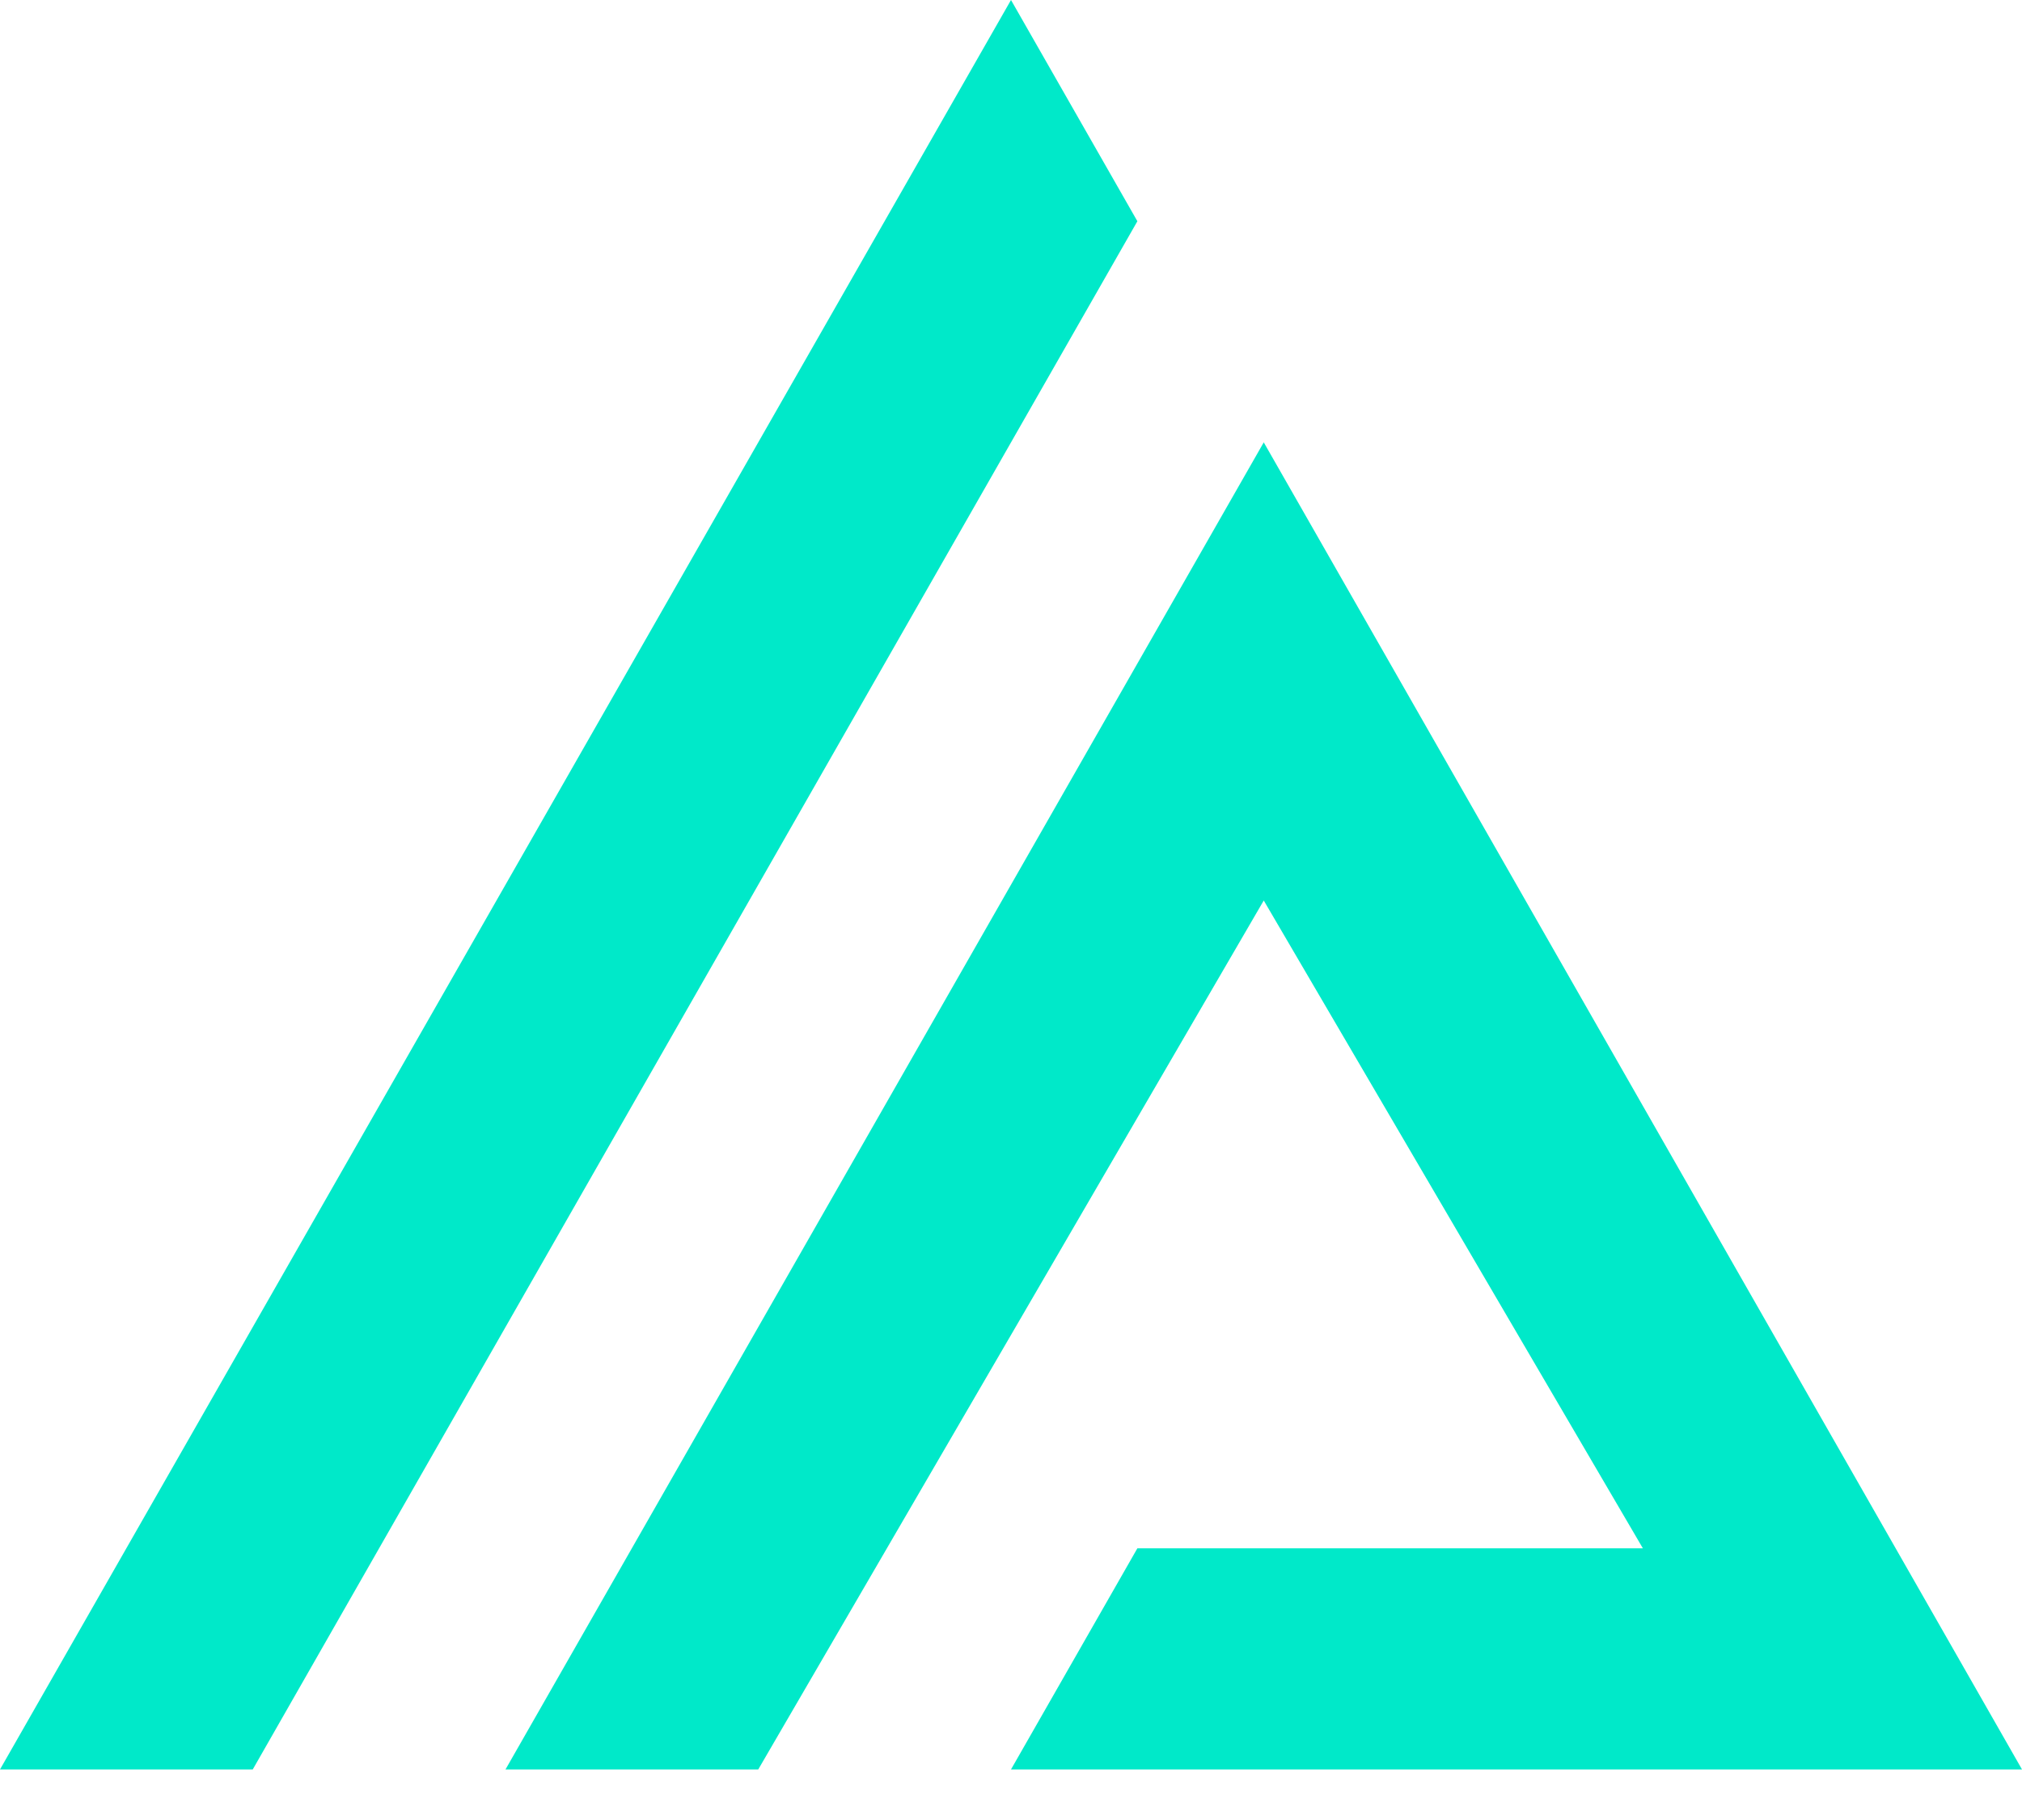
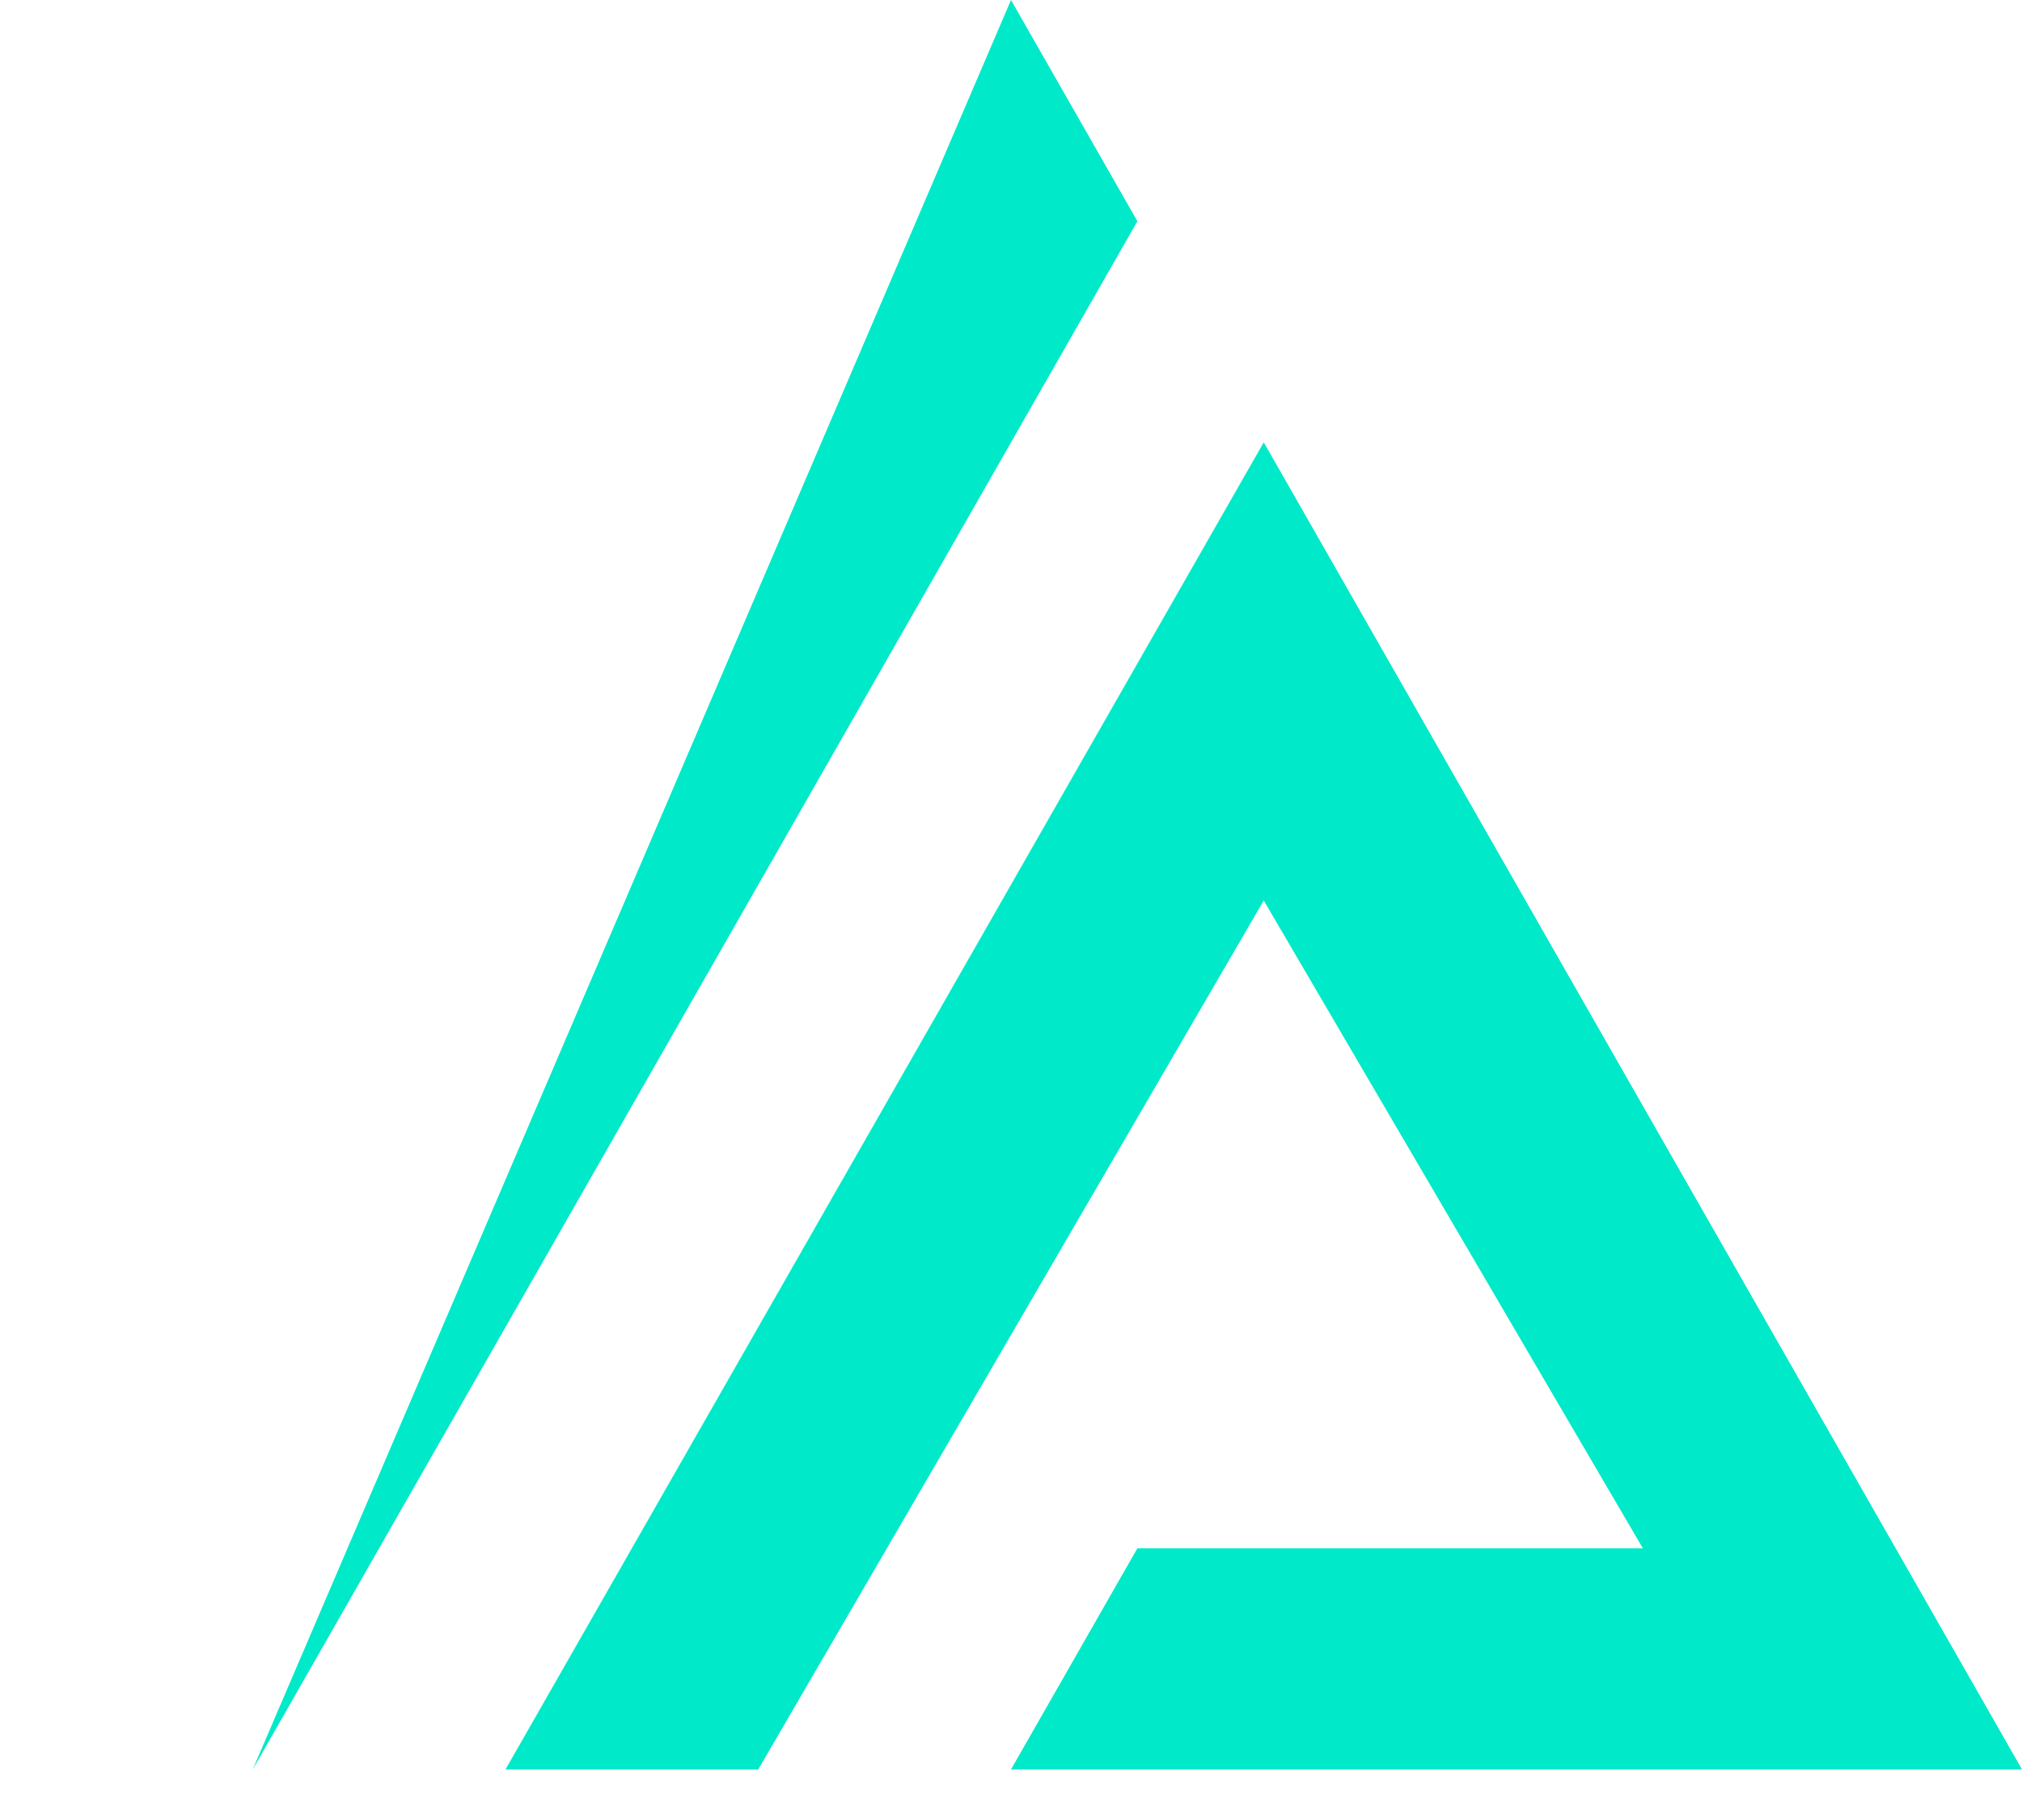
<svg xmlns="http://www.w3.org/2000/svg" width="20" height="18" viewBox="0 0 20 18" fill="none">
-   <path fill-rule="evenodd" clip-rule="evenodd" d="M5 17.5L12.5 4.375L20 17.5H10L11.25 15.313H16.25L12.5 8.906L7.5 17.5H5ZM10 0L11.25 2.188L2.5 17.5H0L10 0Z" fill="#00E9C9" />
+   <path fill-rule="evenodd" clip-rule="evenodd" d="M5 17.5L12.5 4.375L20 17.5H10L11.25 15.313H16.25L12.5 8.906L7.5 17.5H5ZM10 0L11.25 2.188L2.5 17.5L10 0Z" fill="#00E9C9" />
</svg>